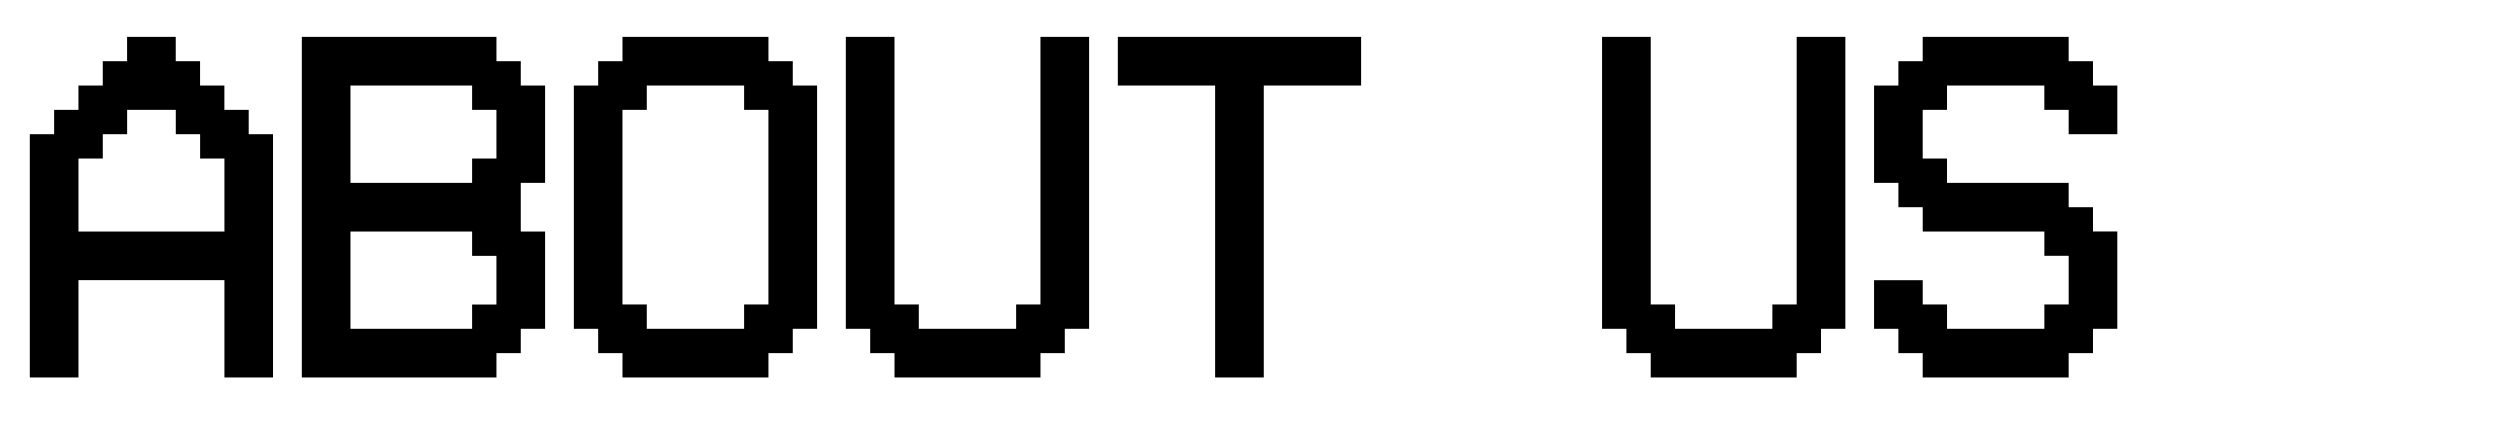
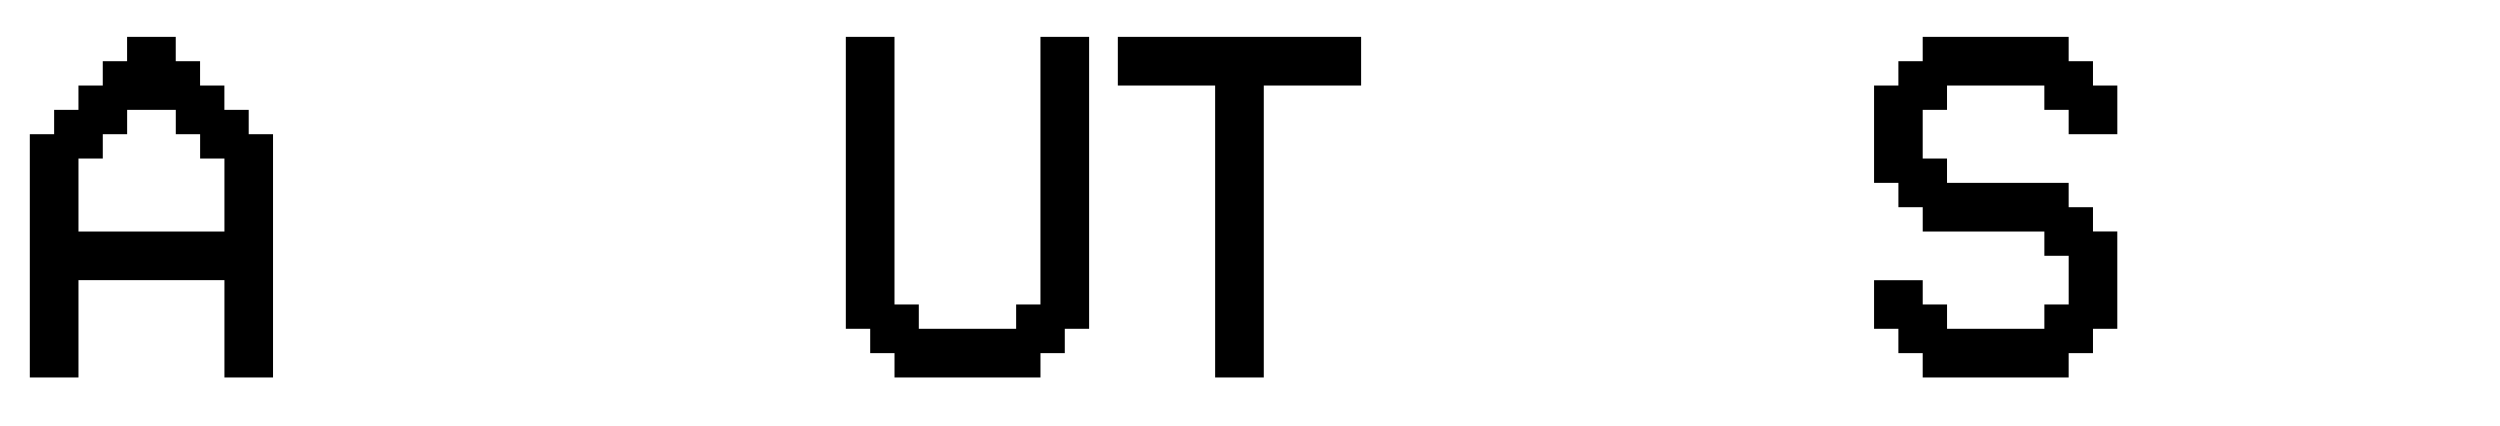
<svg xmlns="http://www.w3.org/2000/svg" version="1.1" id="Ebene_1" x="0px" y="0px" viewBox="0 0 1074.27 183.07" style="enable-background:new 0 0 1074.27 183.07;" xml:space="preserve">
  <g>
    <path d="M33.72,162.21H12.81V57.67h10.45V47.22h10.45V36.76h10.45V26.31h10.45V15.85h20.91v10.45h10.45v10.45h10.45v10.45h10.45   v10.45h10.45v104.54H96.44v-41.82H33.72V162.21z M33.72,99.49h62.72V68.12H85.99V57.67H75.54V47.22H54.63v10.45H44.17v10.45H33.72   V99.49z" />
-     <path d="M129.7,162.21V15.85h83.63v10.45h10.45v10.45h10.45v41.82h-10.45v20.91h10.45v41.82h-10.45v10.45h-10.45v10.45H129.7z    M150.6,78.58h52.27V68.12h10.45V47.22h-10.45V36.76H150.6V78.58z M150.6,141.3h52.27v-10.45h10.45v-20.91h-10.45V99.49H150.6   V141.3z" />
-     <path d="M267.49,26.31V15.85h62.72v10.45h10.45v10.45h10.45V141.3h-10.45v10.45h-10.45v10.45h-62.72v-10.45h-10.45V141.3h-10.45   V36.76h10.45V26.31H267.49z M319.75,36.76h-41.82v10.45h-10.45v83.63h10.45v10.45h41.82v-10.45h10.45V47.22h-10.45V36.76z" />
    <path d="M373.91,141.3h-10.45V15.85h20.91v114.99h10.45v10.45h41.82v-10.45h10.45V15.85H468V141.3h-10.45v10.45h-10.45v10.45   h-62.72v-10.45h-10.45V141.3z" />
    <path d="M522.16,36.76h-41.82V15.85h104.54v20.91h-41.82v125.45h-20.91V36.76z" />
-     <path d="M698.87,141.3h-10.45V15.85h20.91v114.99h10.45v10.45h41.82v-10.45h10.45V15.85h20.91V141.3H782.5v10.45h-10.45v10.45   h-62.72v-10.45h-10.45V141.3z" />
    <path d="M899.38,36.76h10.45v20.91h-20.91V47.22h-10.45V36.76h-41.82v10.45h-10.45v20.91h10.45v10.45h52.27v10.45h10.45v10.45   h10.45v41.82h-10.45v10.45h-10.45v10.45h-62.72v-10.45h-10.45V141.3H805.3v-20.91h20.91v10.45h10.45v10.45h41.82v-10.45h10.45   v-20.91h-10.45V99.49h-52.27V89.03h-10.45V78.58H805.3V36.76h10.45V26.31h10.45V15.85h62.72v10.45h10.45V36.76z" />
  </g>
</svg>